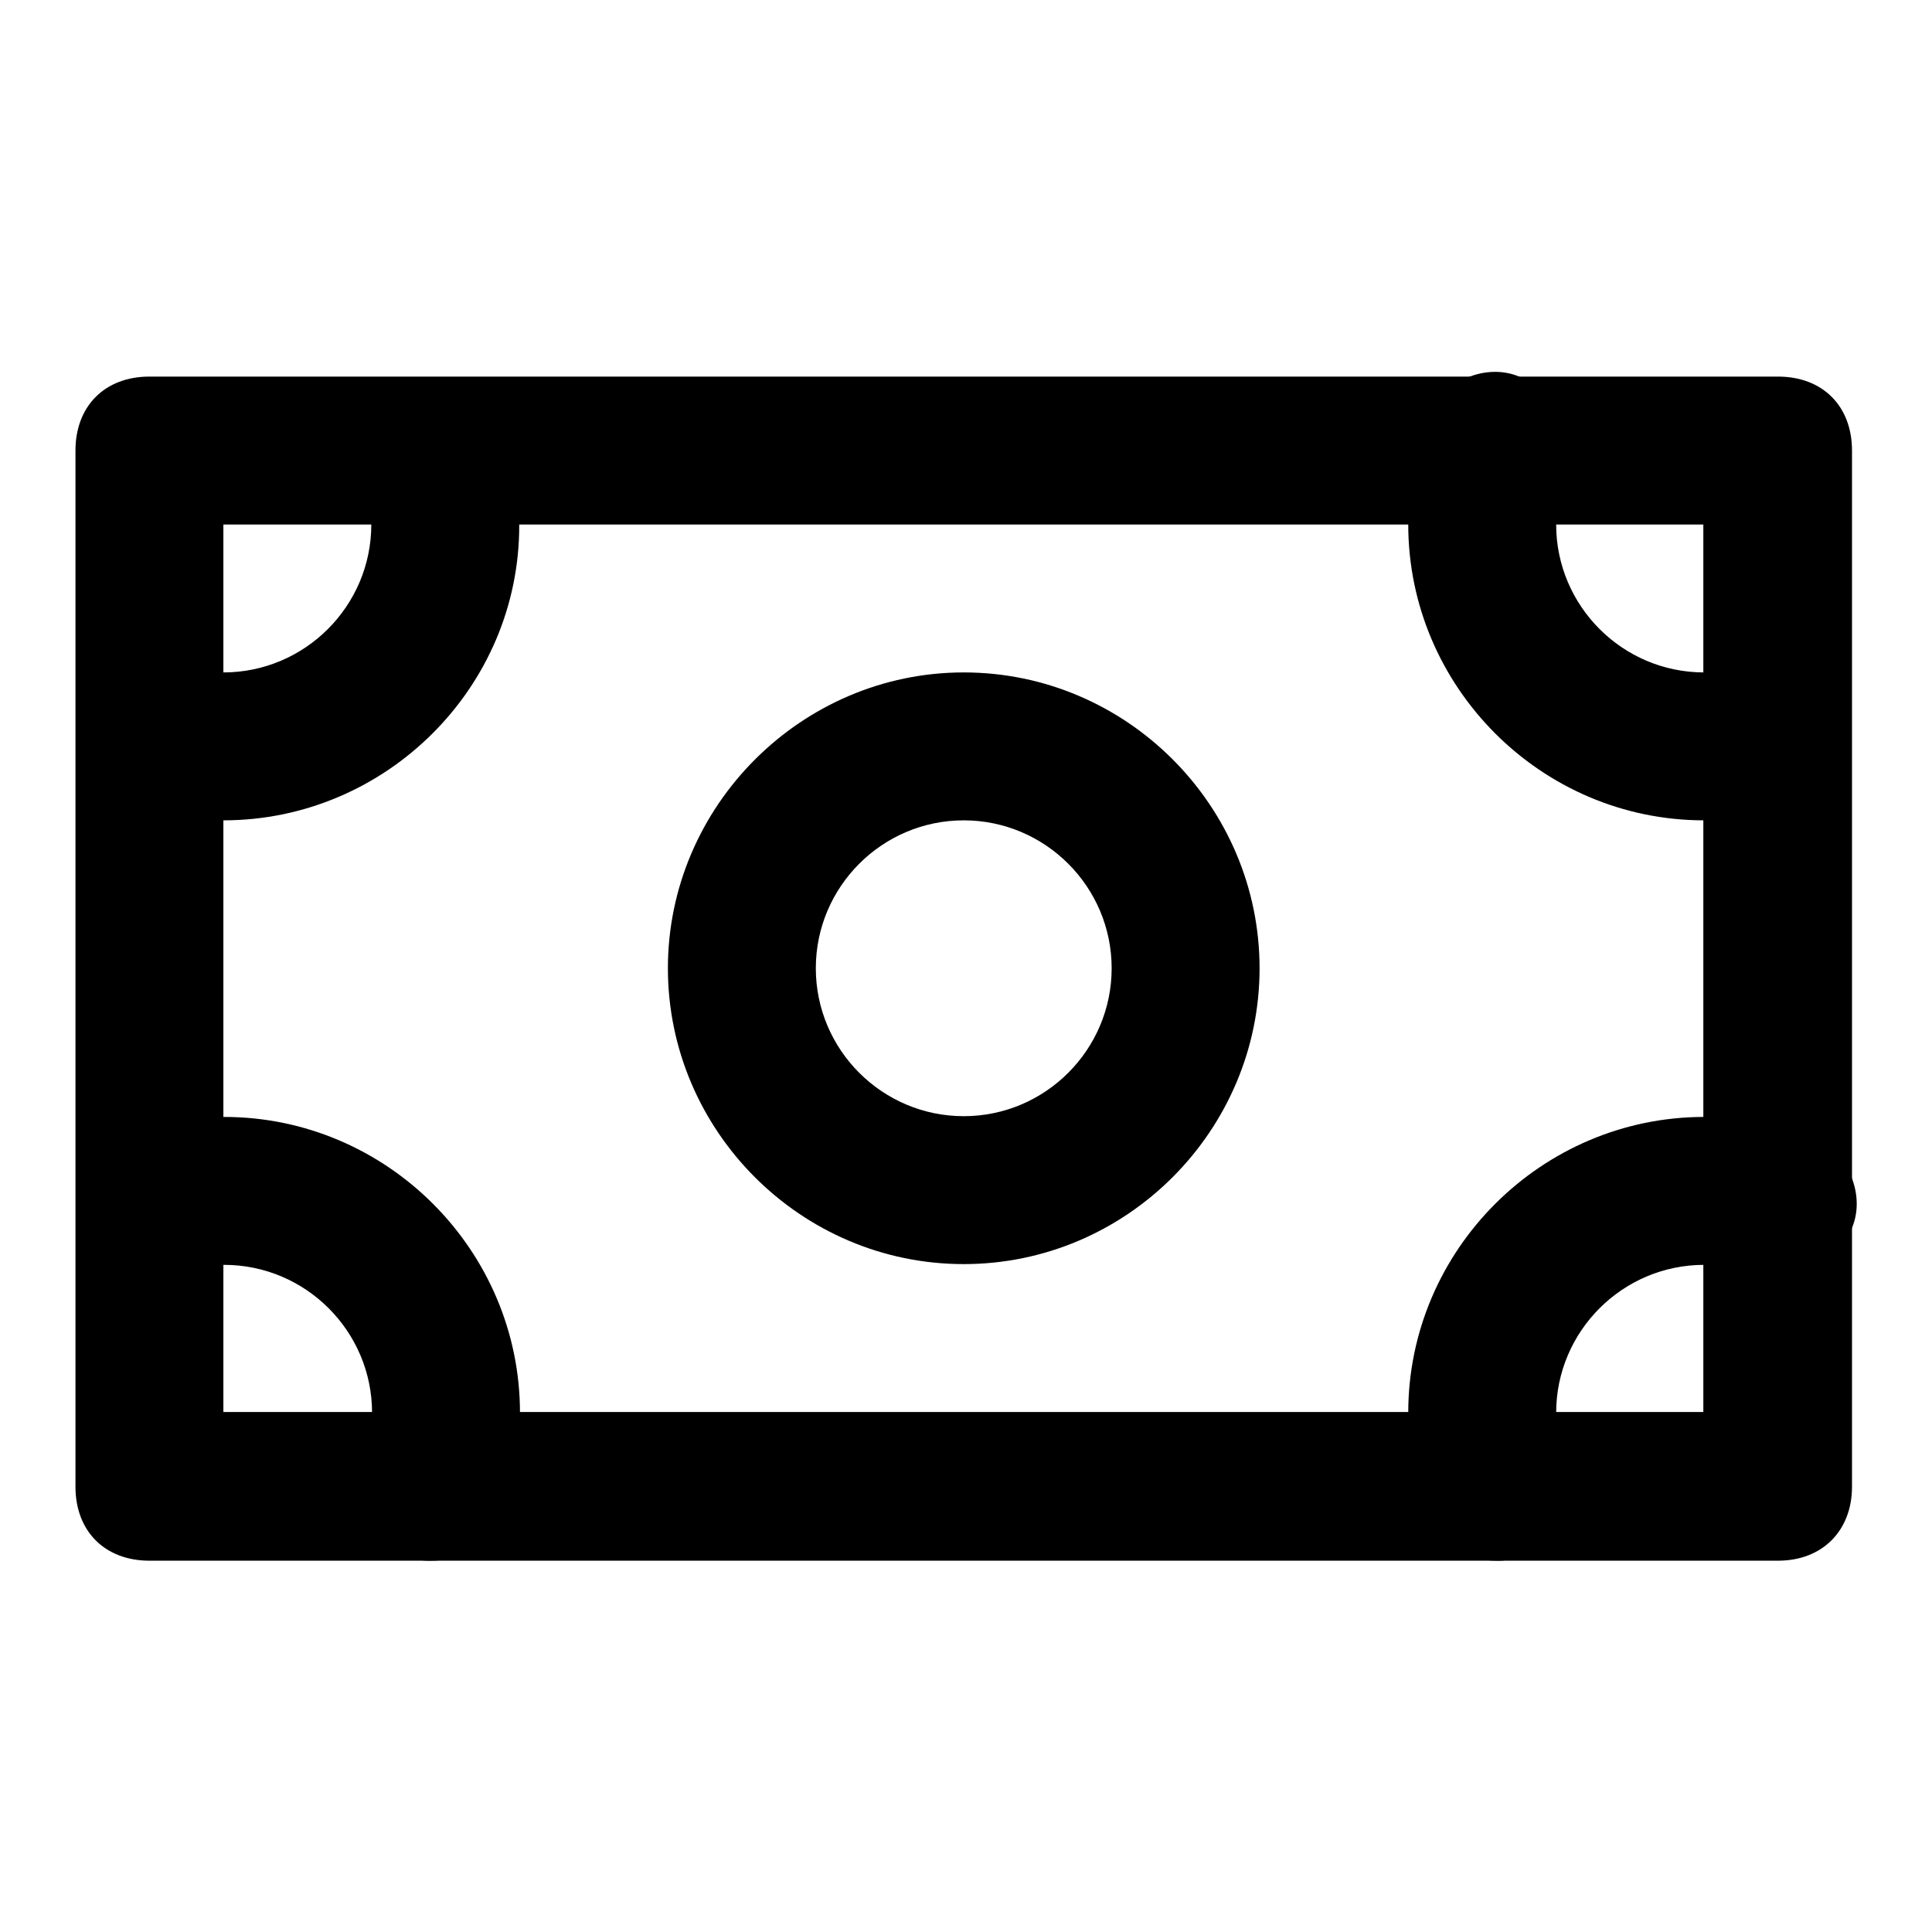
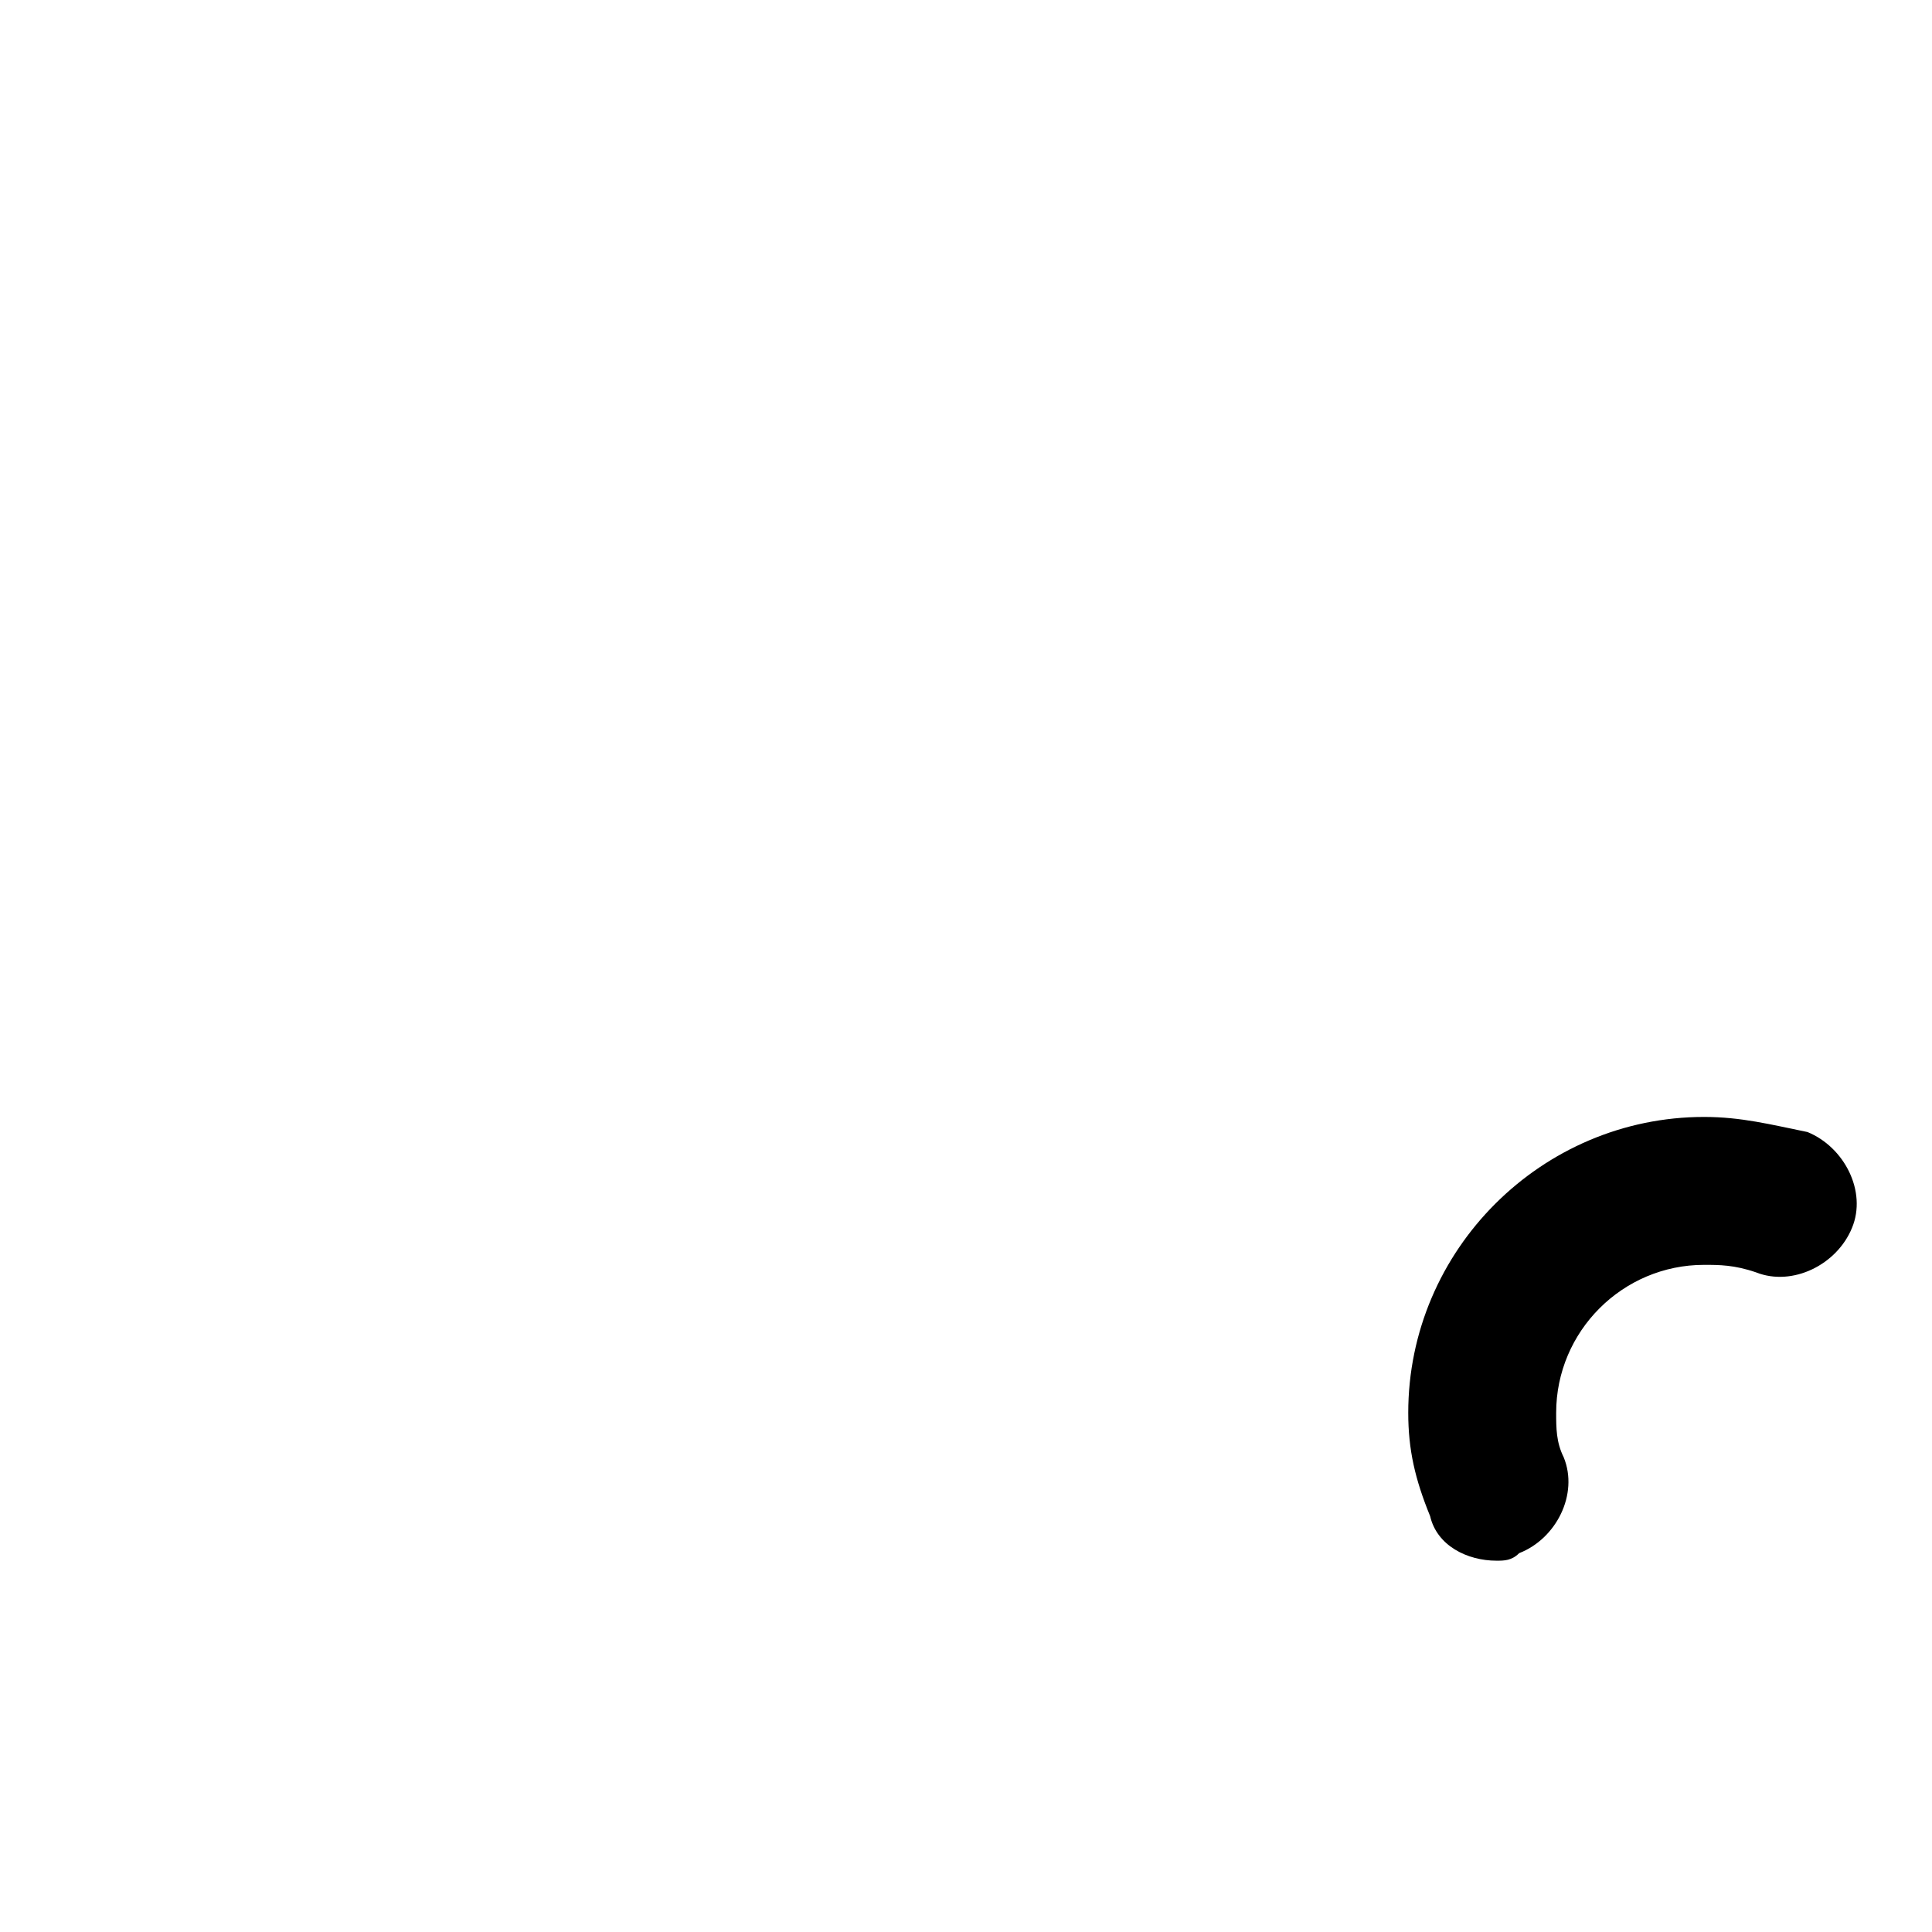
<svg xmlns="http://www.w3.org/2000/svg" version="1.1" x="0px" y="0px" viewBox="0 0 256 256" enable-background="new 0 0 256 256" xml:space="preserve">
  <g>
    <g>
-       <path fill="#000000" d="M235.6,206.8H19.8c-5.9,0-9.8-3.9-9.8-9.8V59.7c0-5.9,3.9-9.8,9.8-9.8h215.8c5.9,0,9.8,3.9,9.8,9.8V197C245.4,202.8,241.5,206.8,235.6,206.8z M29.6,187.1h196.1V69.5H29.6V187.1z" />
-       <path fill="#000000" d="M127.7,167.5c-21.6,0-39.2-17.7-39.2-39.2s17.7-39.2,39.2-39.2c21.6,0,39.2,17.7,39.2,39.2S149.3,167.5,127.7,167.5z M127.7,108.7c-10.8,0-19.6,8.8-19.6,19.6c0,10.8,8.8,19.6,19.6,19.6c10.8,0,19.6-8.8,19.6-19.6C147.3,117.5,138.5,108.7,127.7,108.7z" />
-       <path fill="#000000" d="M29.6,108.7c-4.9,0-8.8-1-13.7-2C11,104.8,9,98.9,11,94c2-4.9,7.9-7.9,12.7-5.9c2,1,3.9,1,5.9,1c10.8,0,19.6-8.8,19.6-19.6c0-2,0-3.9-1-5.9c-2-5.9,0-10.8,5.9-12.7c4.9-2,10.8,0,12.7,4.9c1,4.9,2,8.8,2,13.7C68.9,91,51.2,108.7,29.6,108.7z" />
-       <path fill="#000000" d="M225.8,108.7c-21.6,0-39.2-17.7-39.2-39.2c0-4.9,1-8.8,2-13.7c2-4.9,7.9-7.9,12.7-5.9c4.9,2,7.9,7.9,5.9,12.7c-1,2.9-1,4.9-1,6.9c0,10.8,8.8,19.6,19.6,19.6c2,0,3.9,0,5.9-1c4.9-2,10.8,1,12.7,5.9c2,4.9-1,10.8-5.9,12.7C234.6,107.7,230.7,108.7,225.8,108.7z" />
-       <path fill="#000000" d="M57.1,206.8c-1,0-2,0-3.9-1c-4.9-2-7.9-7.9-5.9-12.7c2-2,2-3.9,2-5.9c0-10.8-8.8-19.6-19.6-19.6c-2,0-3.9,0-5.9,1c-4.9,2-10.8-1-12.7-5.9c-2-4.9,1-10.8,5.9-12.7c3.9-1,7.9-2,12.7-2c21.6,0,39.2,17.7,39.2,39.2c0,4.9-1,8.8-2,13.7C64.9,204.8,61,206.8,57.1,206.8z" />
      <path fill="#000000" d="M198.3,206.8c-3.9,0-7.9-2-8.8-5.9c-2-4.9-2.9-8.8-2.9-13.7c0-21.6,17.7-39.2,39.2-39.2c4.9,0,8.8,1,13.7,2c4.9,2,7.9,7.9,5.9,12.7c-2,4.9-7.9,7.8-12.7,5.9c-2.9-1-4.9-1-6.9-1c-10.8,0-19.6,8.8-19.6,19.6c0,2,0,3.9,1,5.9c2,4.9-1,10.8-5.9,12.7C200.3,206.8,199.3,206.8,198.3,206.8z" />
    </g>
  </g>
</svg>